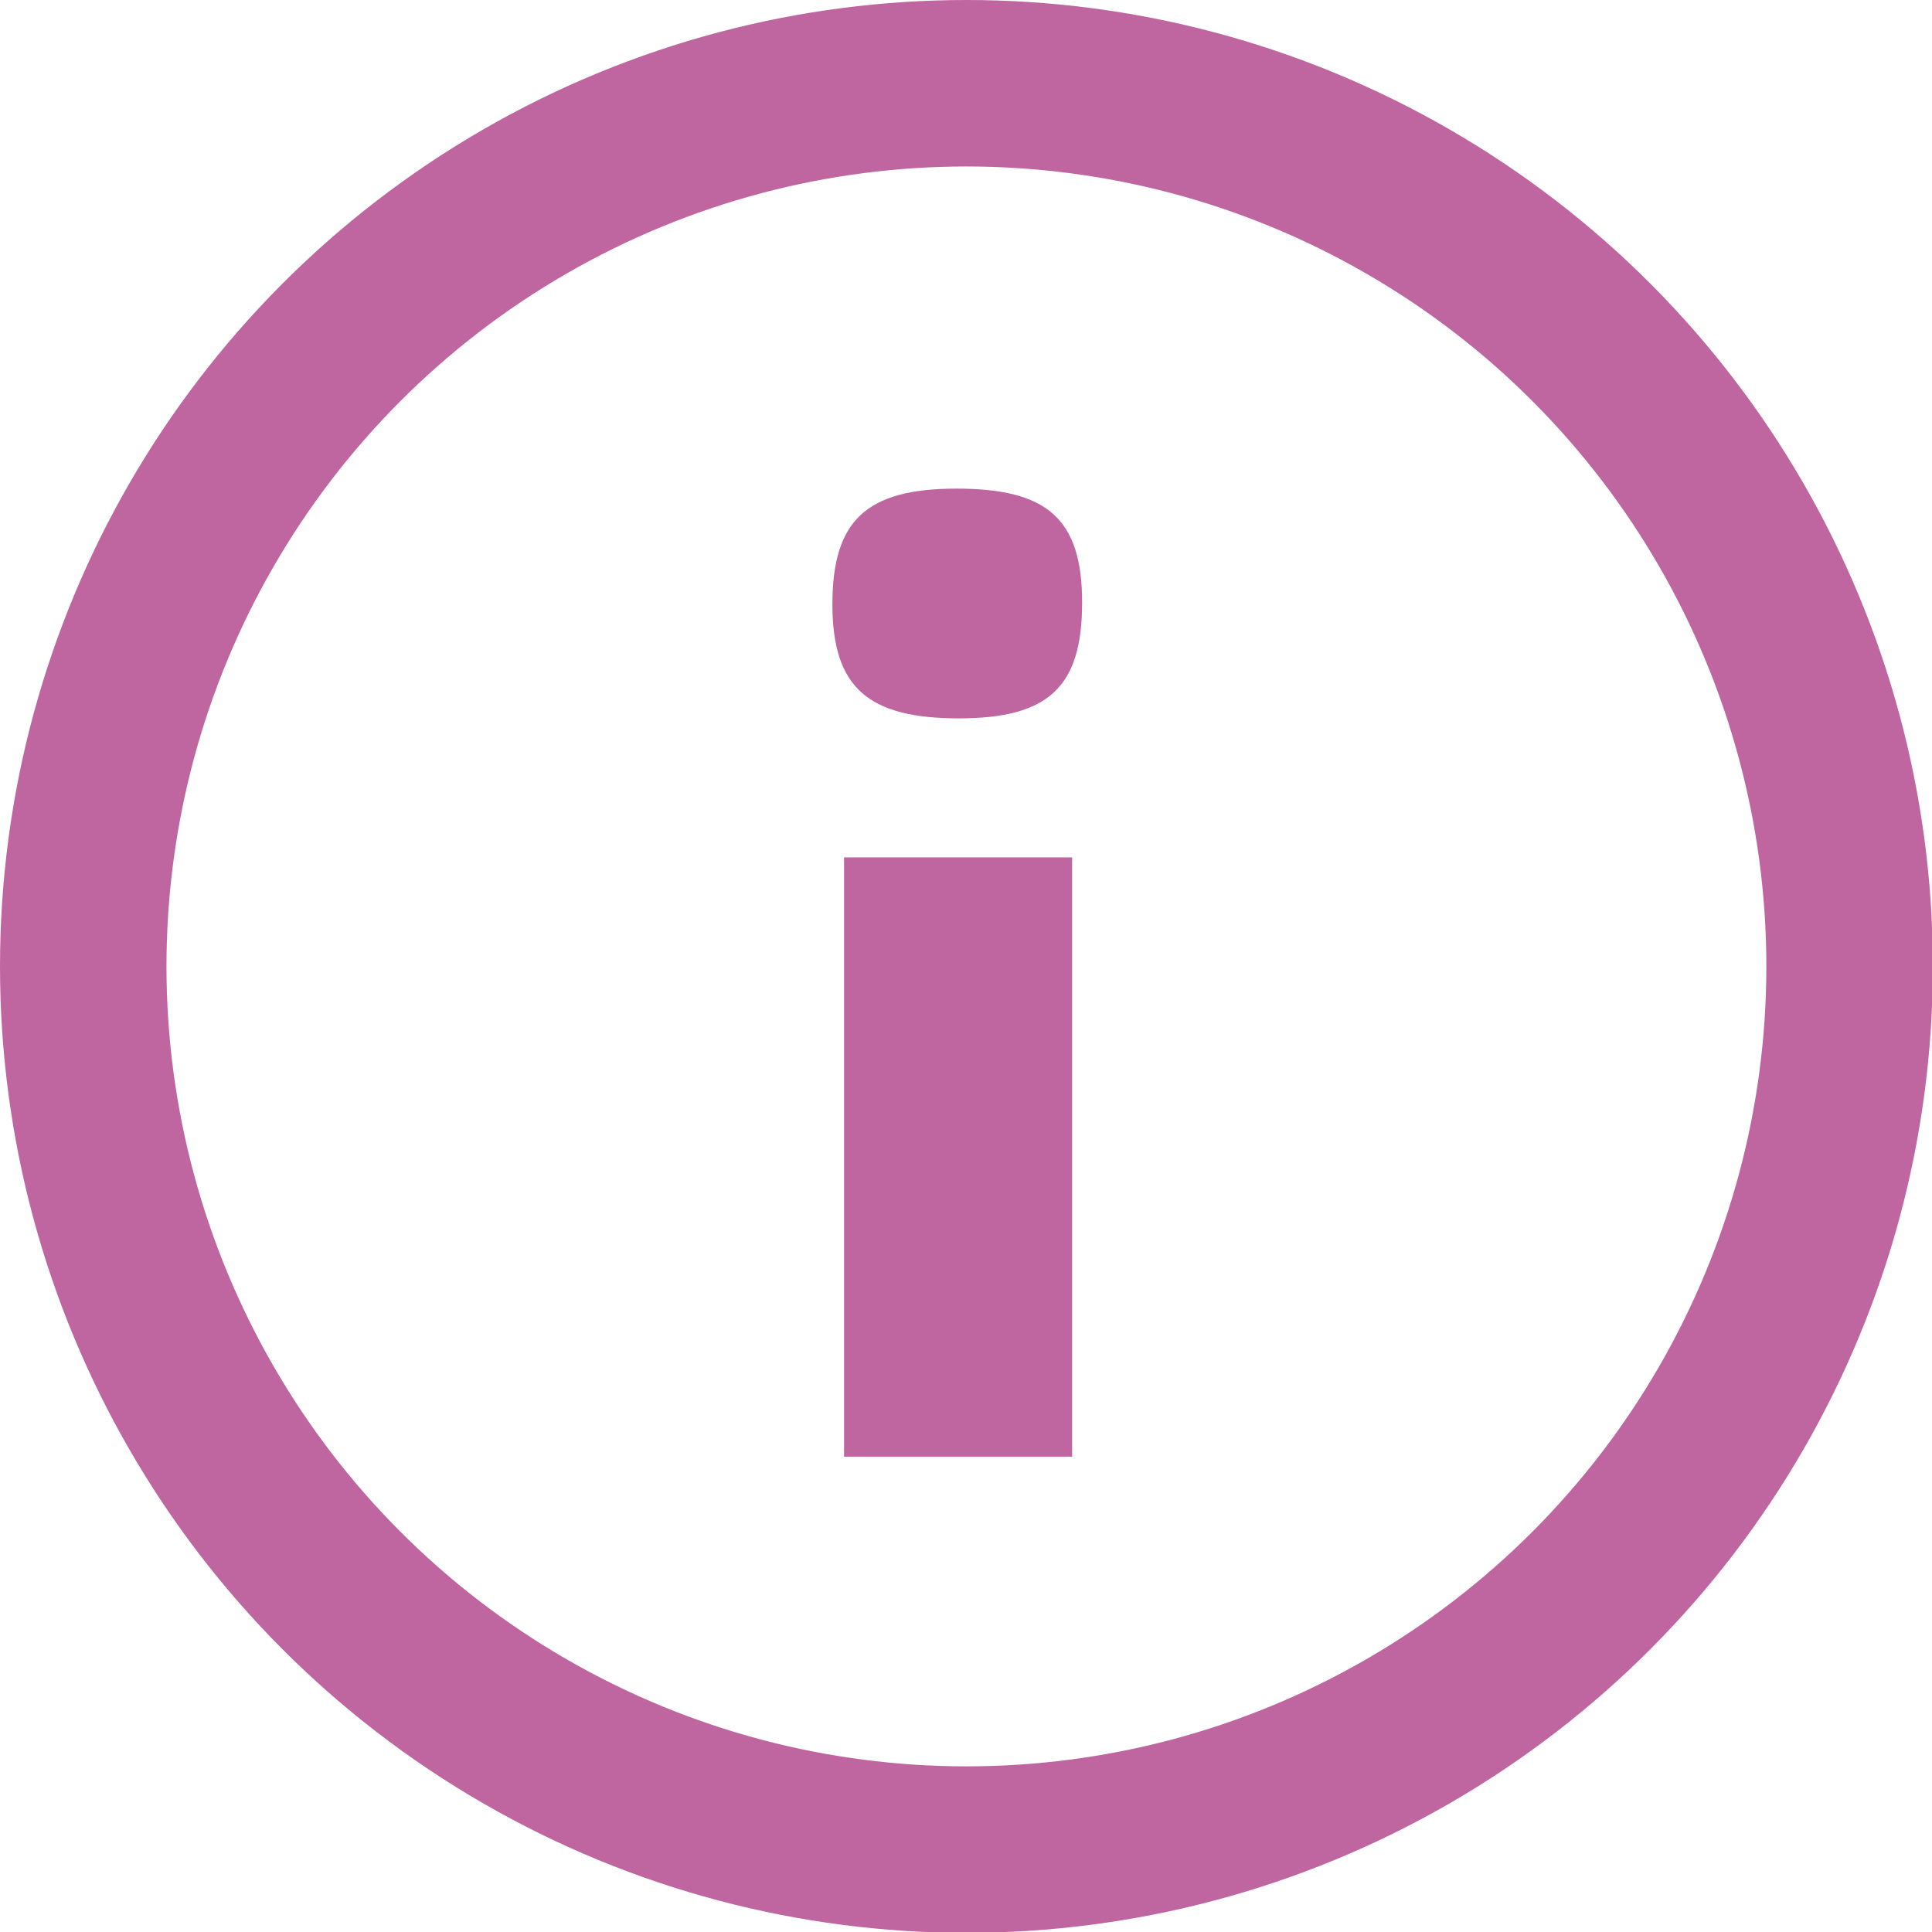
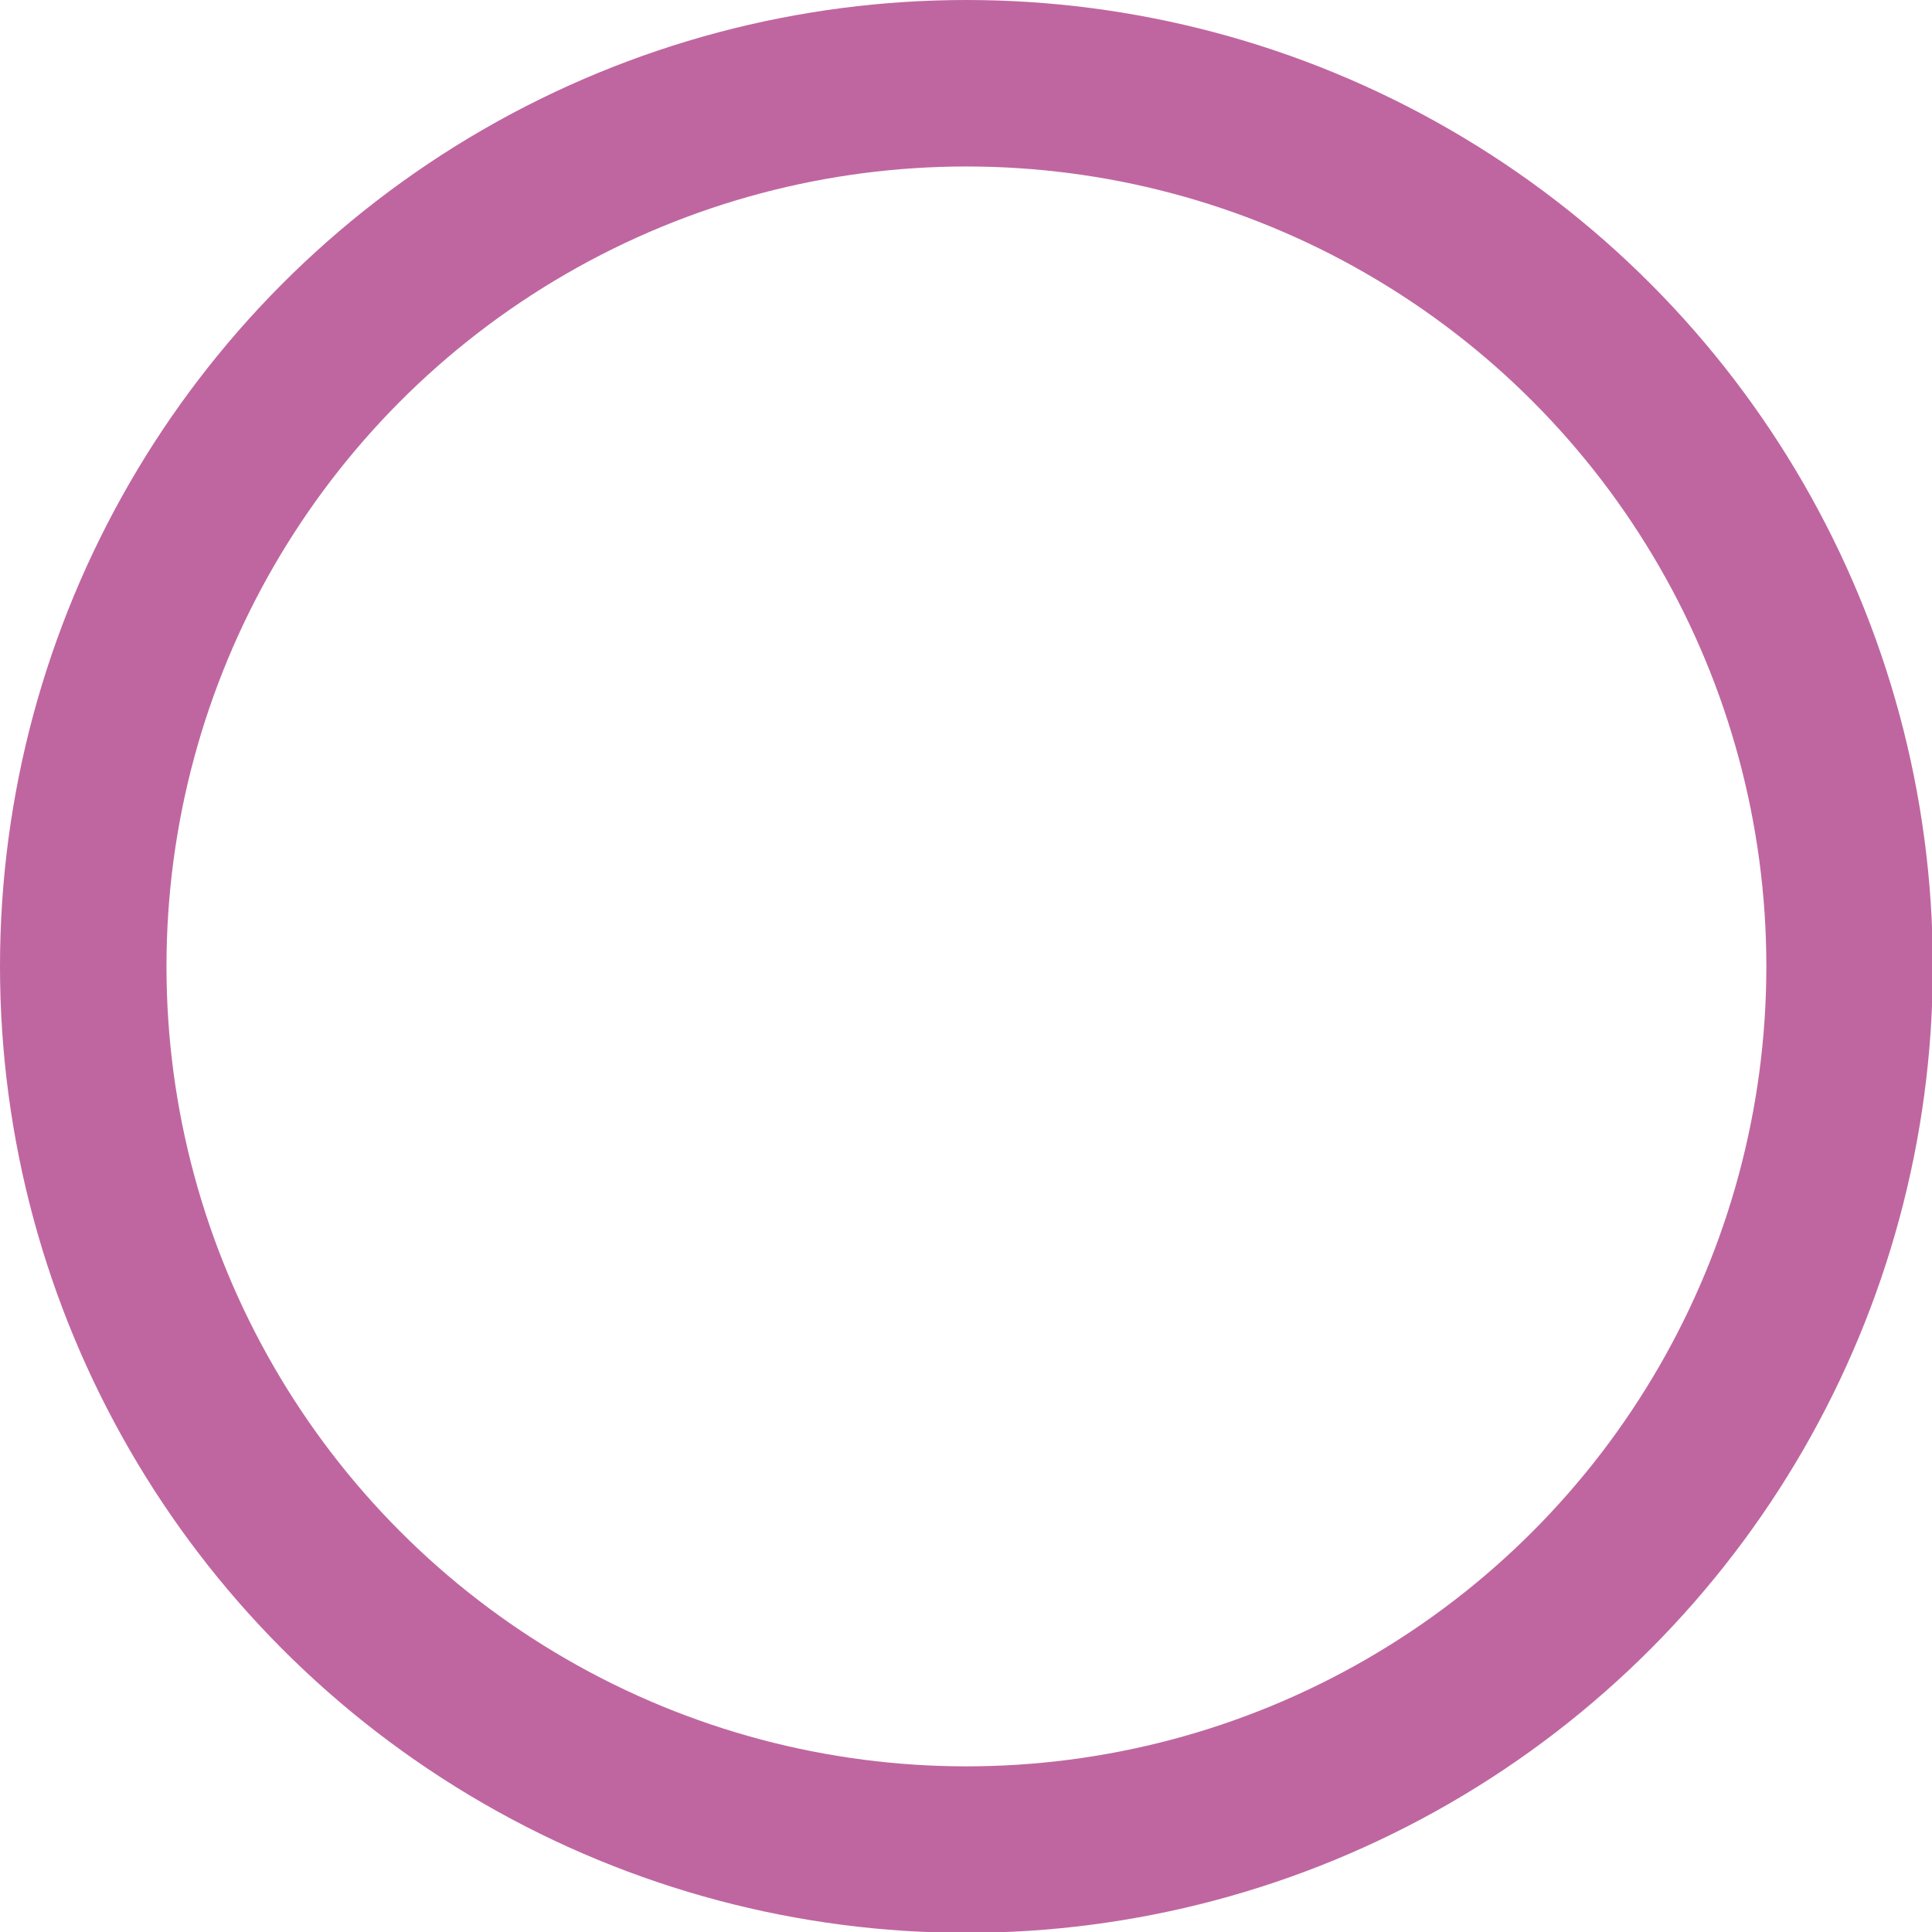
<svg xmlns="http://www.w3.org/2000/svg" viewBox="0 0 23.21 23.21">
  <defs>
    <style>.cls-1{fill:none;stroke:#bf66a0;stroke-miterlimit:10;stroke-width:2px;}.cls-2{fill:#bf66a0;}</style>
  </defs>
  <title>Datový zdroj 13</title>
  <g id="Vrstva_2" data-name="Vrstva 2">
    <g id="Layer_1" data-name="Layer 1">
      <circle class="cls-1" cx="11.61" cy="11.61" r="10.61" />
-       <path class="cls-2" d="M10,7.26c0-1,.4-1.39,1.49-1.39S13,6.23,13,7.24s-.4,1.39-1.48,1.39S10,8.27,10,7.26ZM12.88,17.5l-2.74,0,0-7.2,2.74,0Z" />
    </g>
  </g>
</svg>